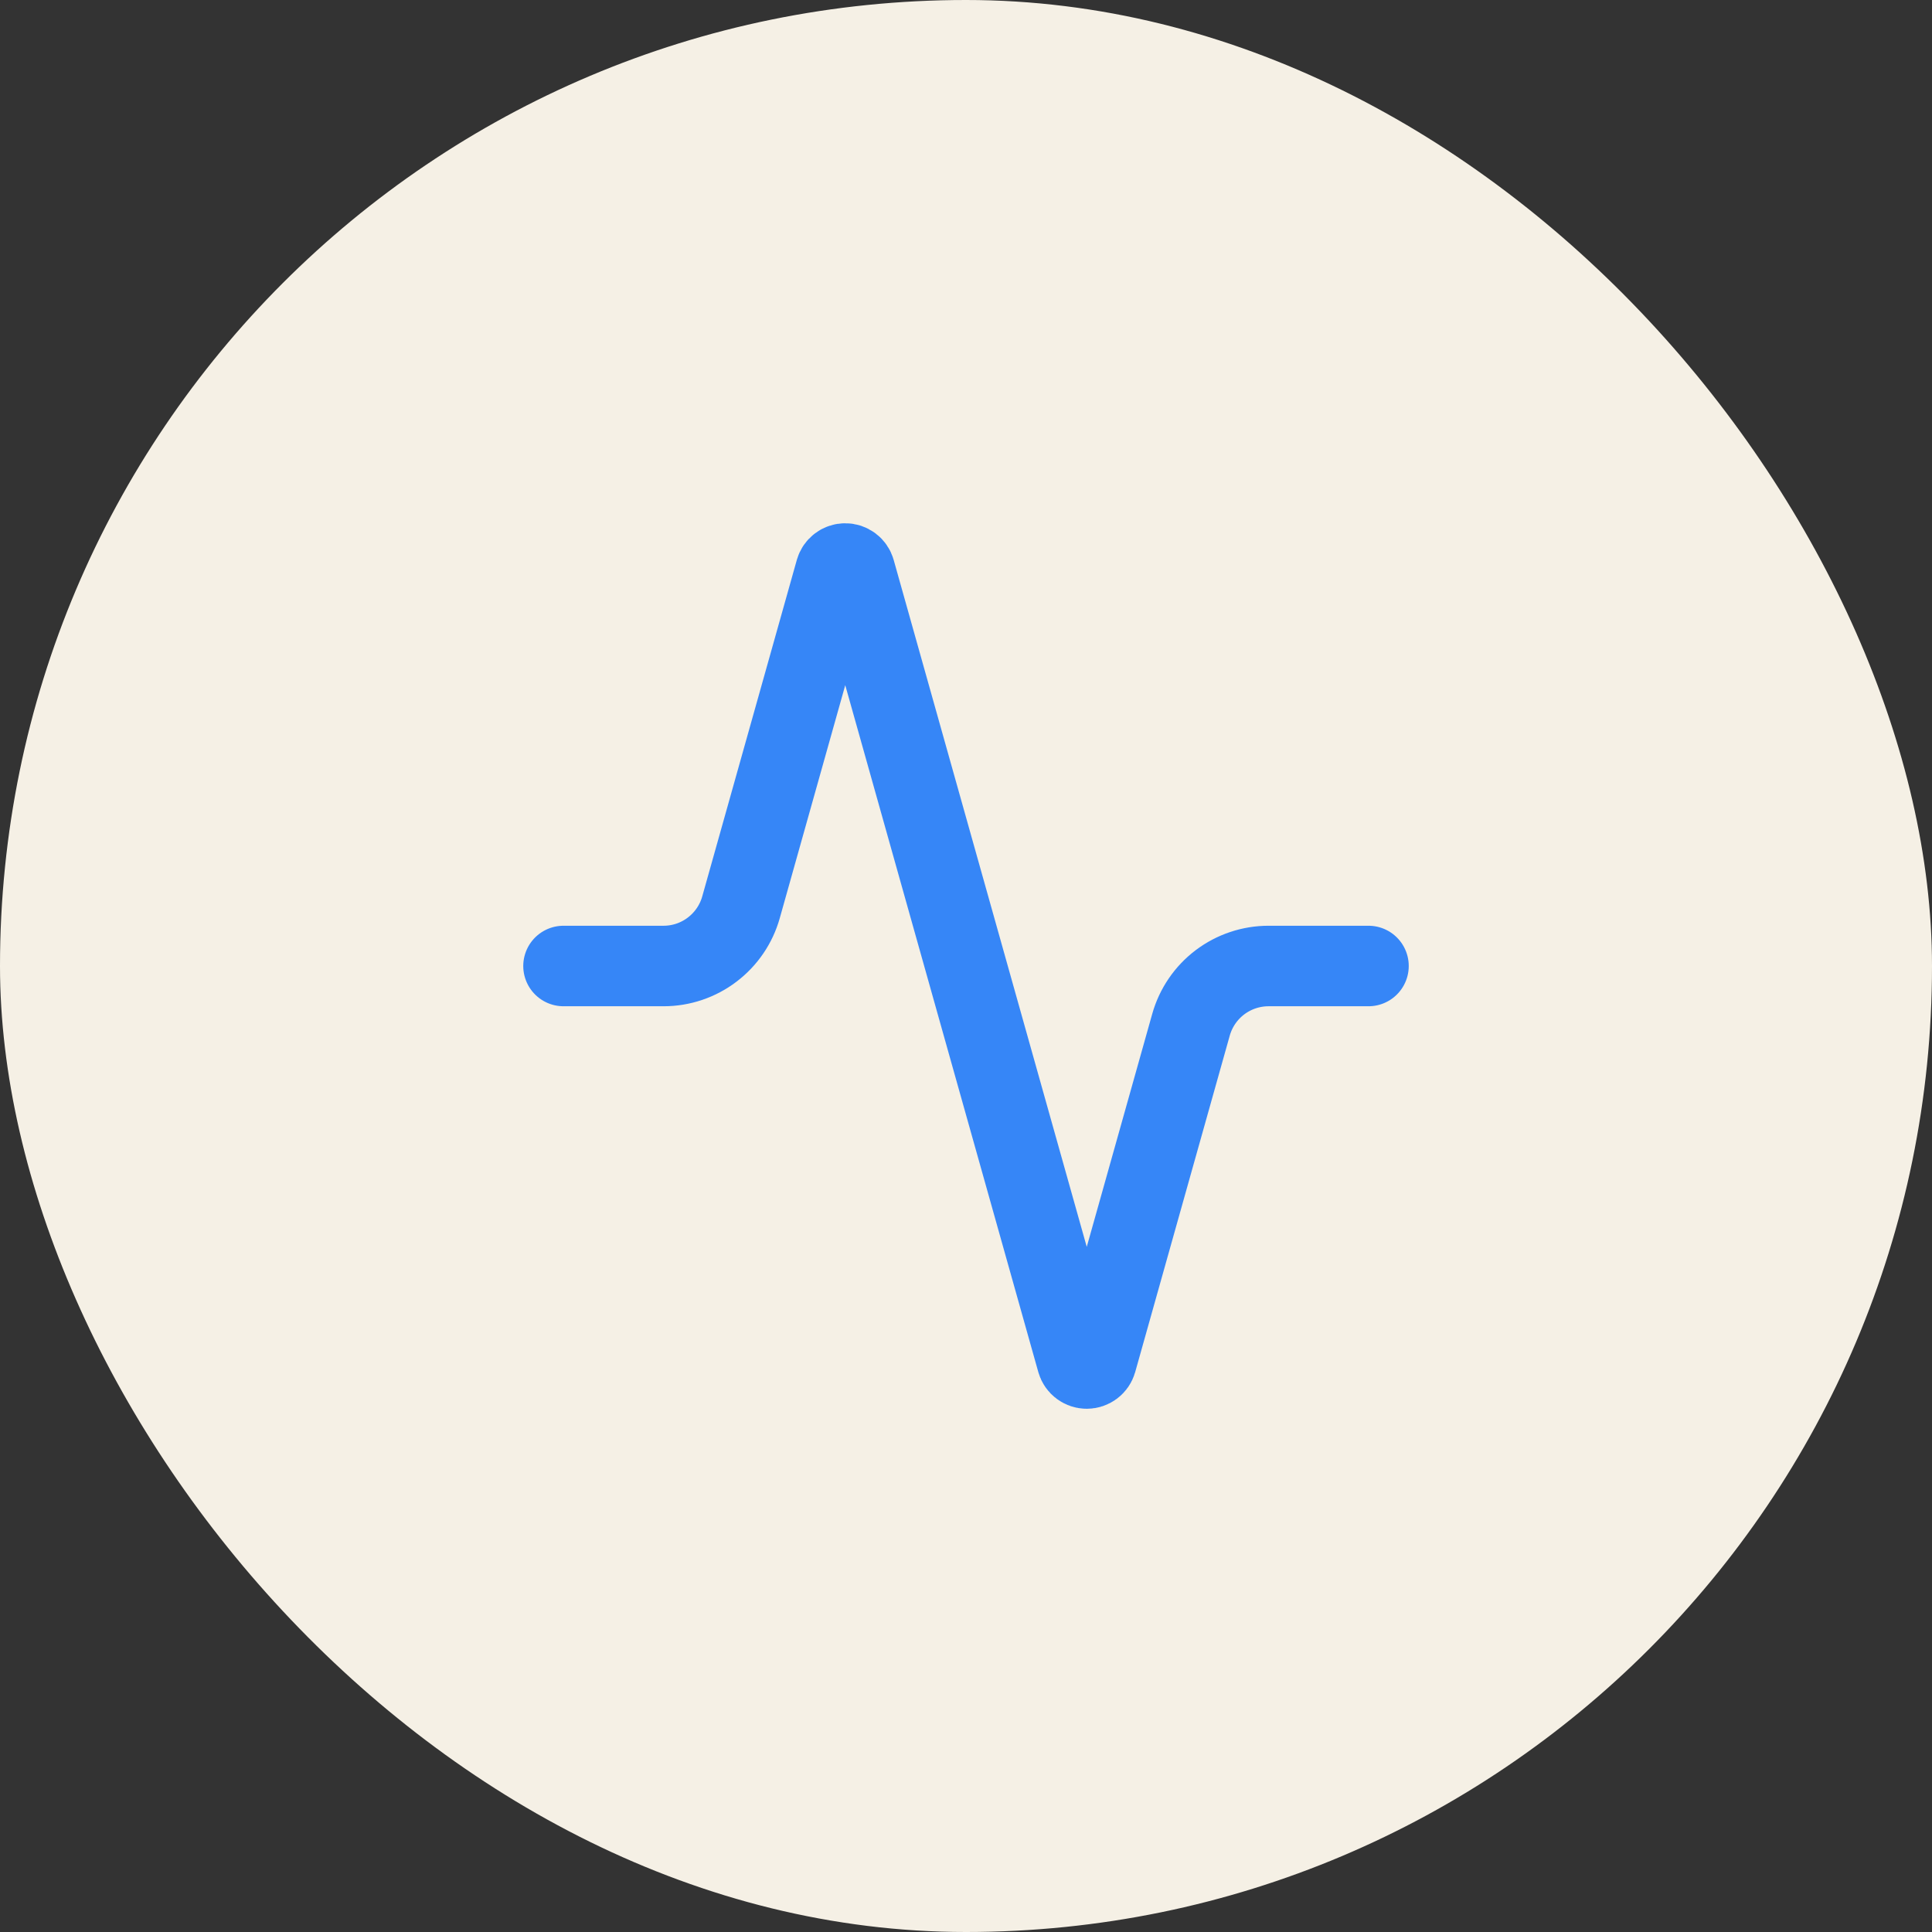
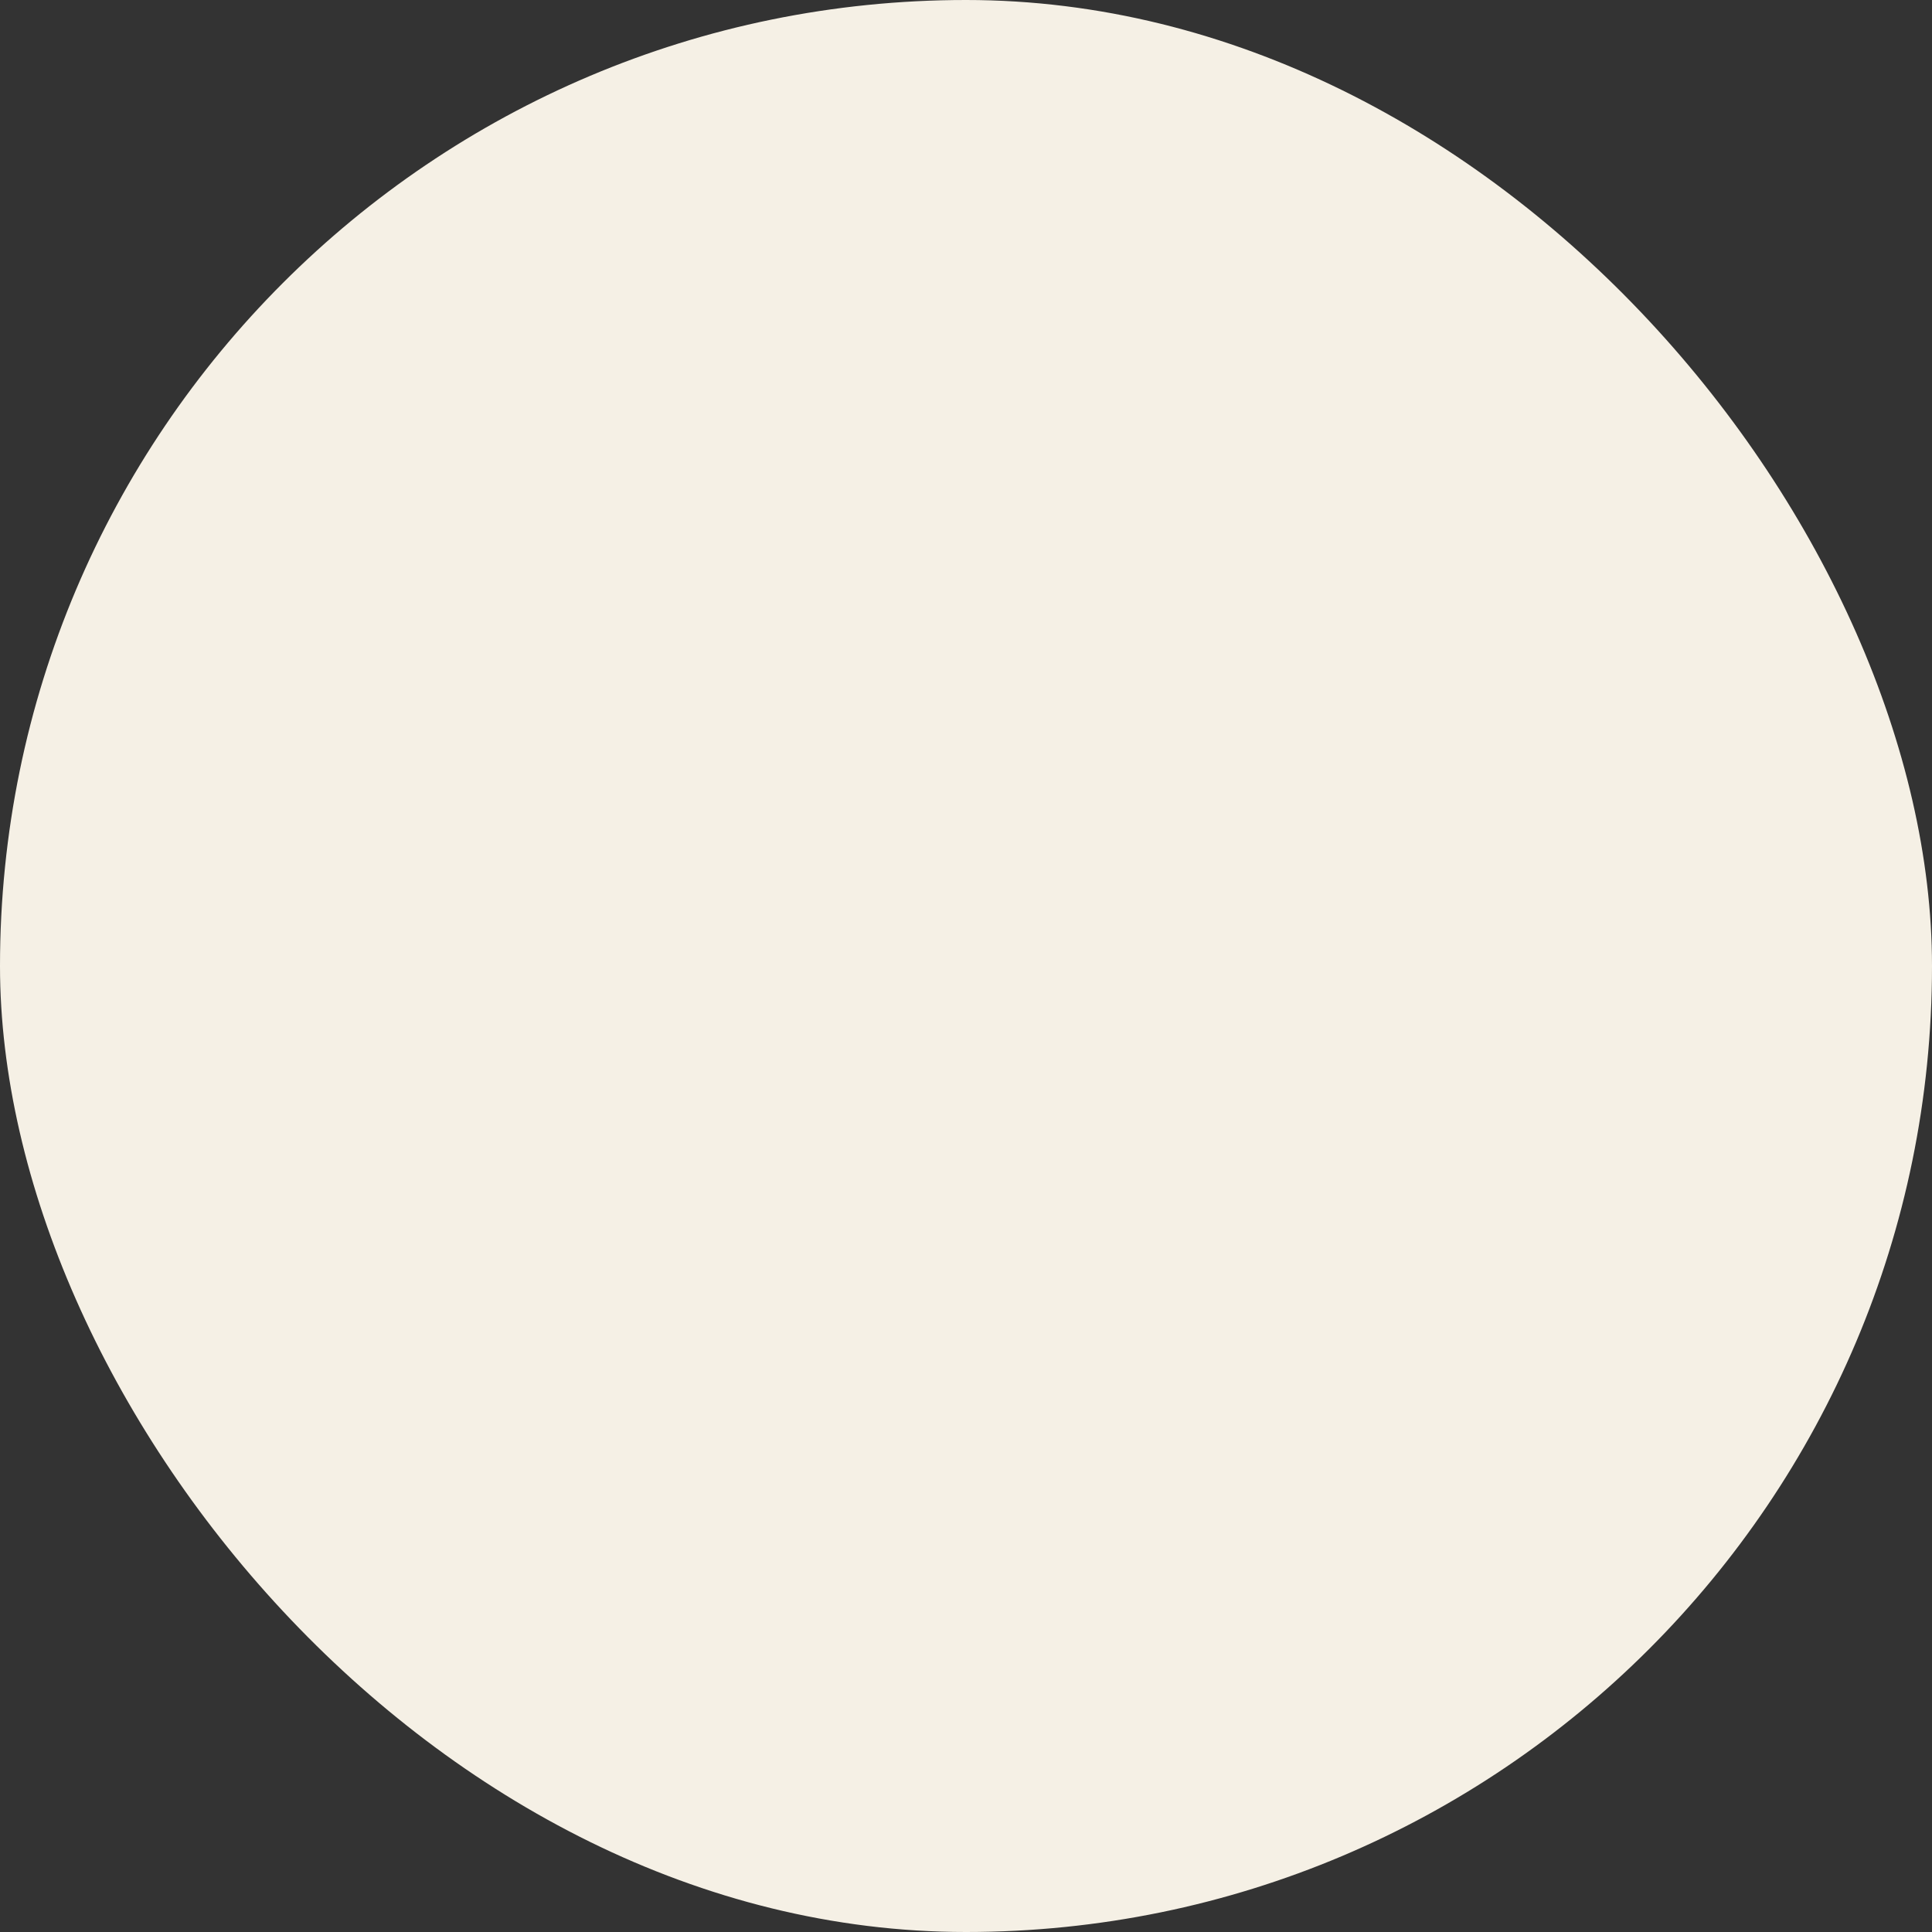
<svg xmlns="http://www.w3.org/2000/svg" width="64" height="64" viewBox="0 0 64 64" fill="none">
  <rect x="0" y="0" width="64" height="64" fill="#333333" stroke="none" />
  <rect width="64" height="64" rx="32" fill="#F5F0E5" />
-   <path d="M45.333 32H42.027C41.444 31.999 40.877 32.189 40.412 32.54C39.947 32.892 39.611 33.386 39.453 33.947L36.32 45.094C36.3 45.163 36.258 45.224 36.2 45.267C36.142 45.31 36.072 45.334 36 45.334C35.928 45.334 35.858 45.31 35.8 45.267C35.742 45.224 35.7 45.163 35.68 45.094L28.32 18.907C28.3 18.838 28.258 18.777 28.2 18.734C28.142 18.69 28.072 18.667 28 18.667C27.928 18.667 27.858 18.69 27.8 18.734C27.742 18.777 27.7 18.838 27.68 18.907L24.547 30.054C24.39 30.613 24.055 31.105 23.593 31.456C23.131 31.808 22.567 31.999 21.987 32H18.667" stroke="#3686F7" stroke-width="2.667" stroke-linecap="round" stroke-linejoin="round" />
</svg>